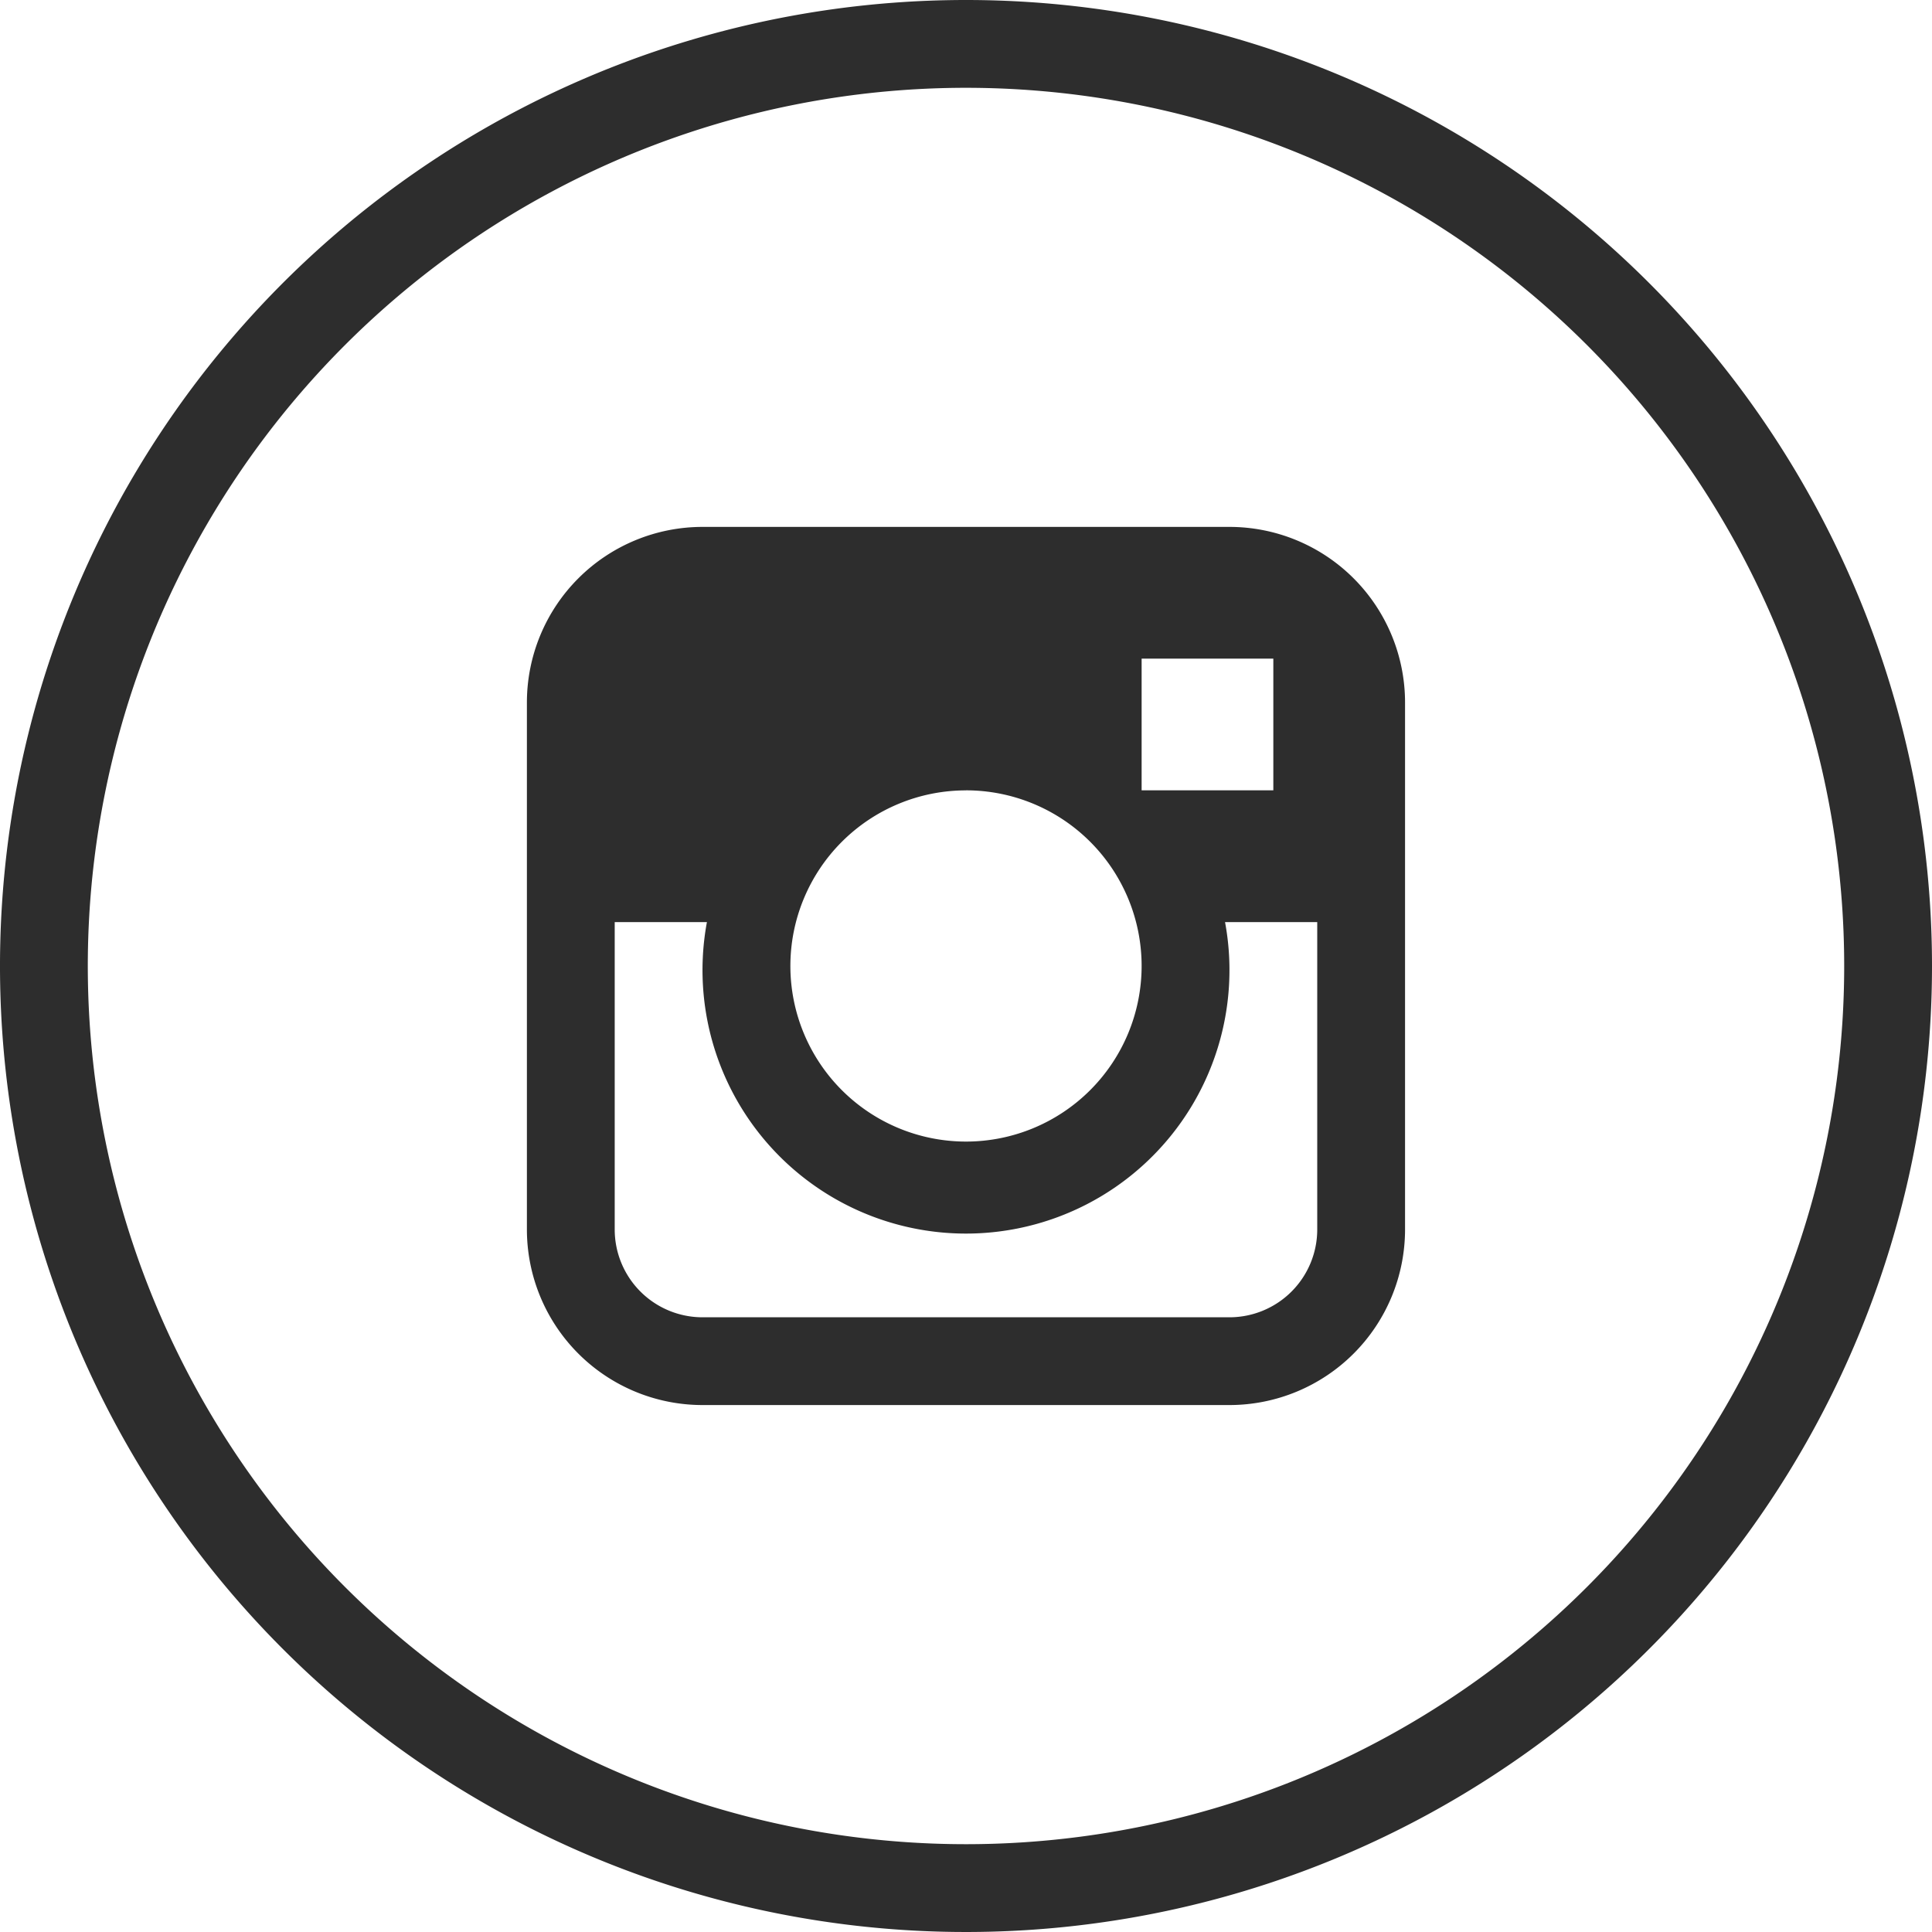
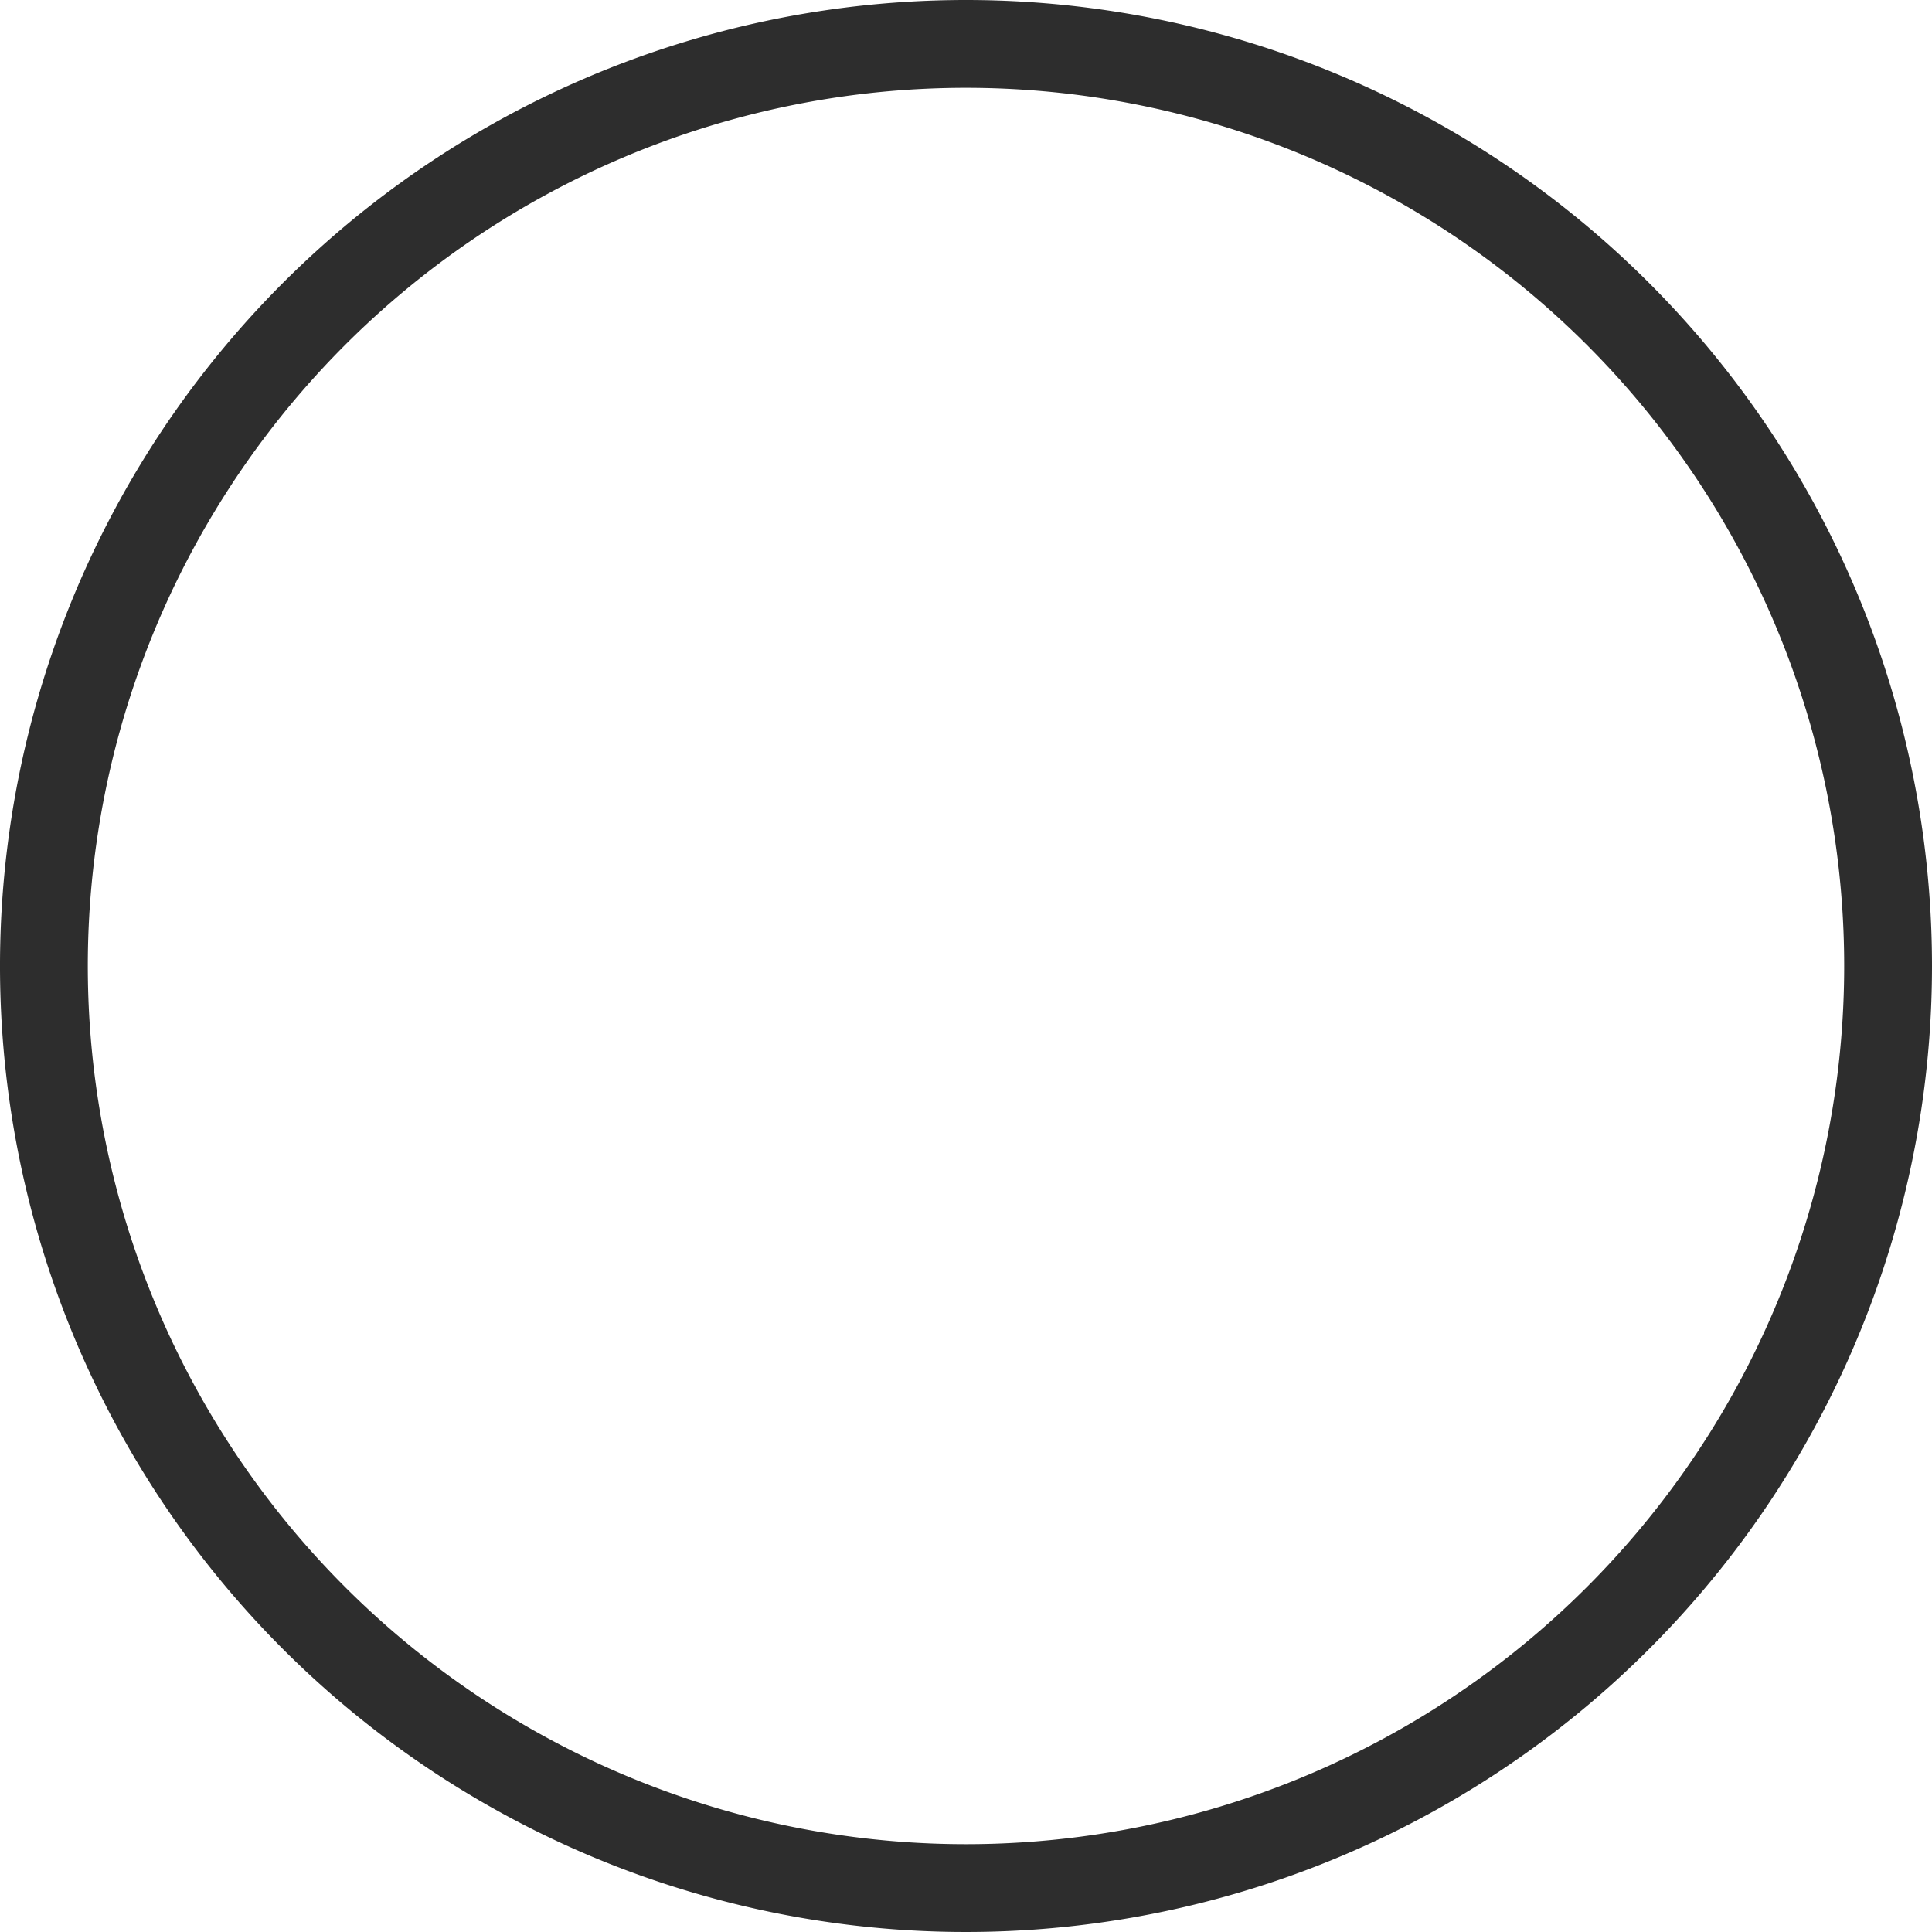
<svg xmlns="http://www.w3.org/2000/svg" width="40" height="40" viewBox="0 0 40 40">
  <defs>
    <style>.a{fill:#2d2d2d;}</style>
  </defs>
-   <path class="a" d="M20,0A20,20,0,1,0,40,20,20,20,0,0,0,20,0Zm0,38.182A18.182,18.182,0,1,1,38.182,20,18.182,18.182,0,0,1,20,38.182Z" />
-   <path class="a" d="M154.182,139.636H143.273a3.636,3.636,0,0,0-3.636,3.636v10.909a3.636,3.636,0,0,0,3.636,3.636h10.909a3.636,3.636,0,0,0,3.636-3.636V143.272A3.636,3.636,0,0,0,154.182,139.636Zm-1.818,2.727h2.727v2.727h-2.727Zm-3.636,2.727a3.636,3.636,0,1,1-3.636,3.636A3.636,3.636,0,0,1,148.728,145.091ZM156,154.181A1.818,1.818,0,0,1,154.182,156H143.273a1.818,1.818,0,0,1-1.818-1.818v-6.364h1.909a5.455,5.455,0,1,0,10.818.909,5.389,5.389,0,0,0-.091-.909H156v6.364Z" transform="translate(-128.728 -128.727)" />
+   <path class="a" d="M20,0A20,20,0,1,0,40,20,20,20,0,0,0,20,0m0,38.182A18.182,18.182,0,1,1,38.182,20,18.182,18.182,0,0,1,20,38.182Z" />
</svg>